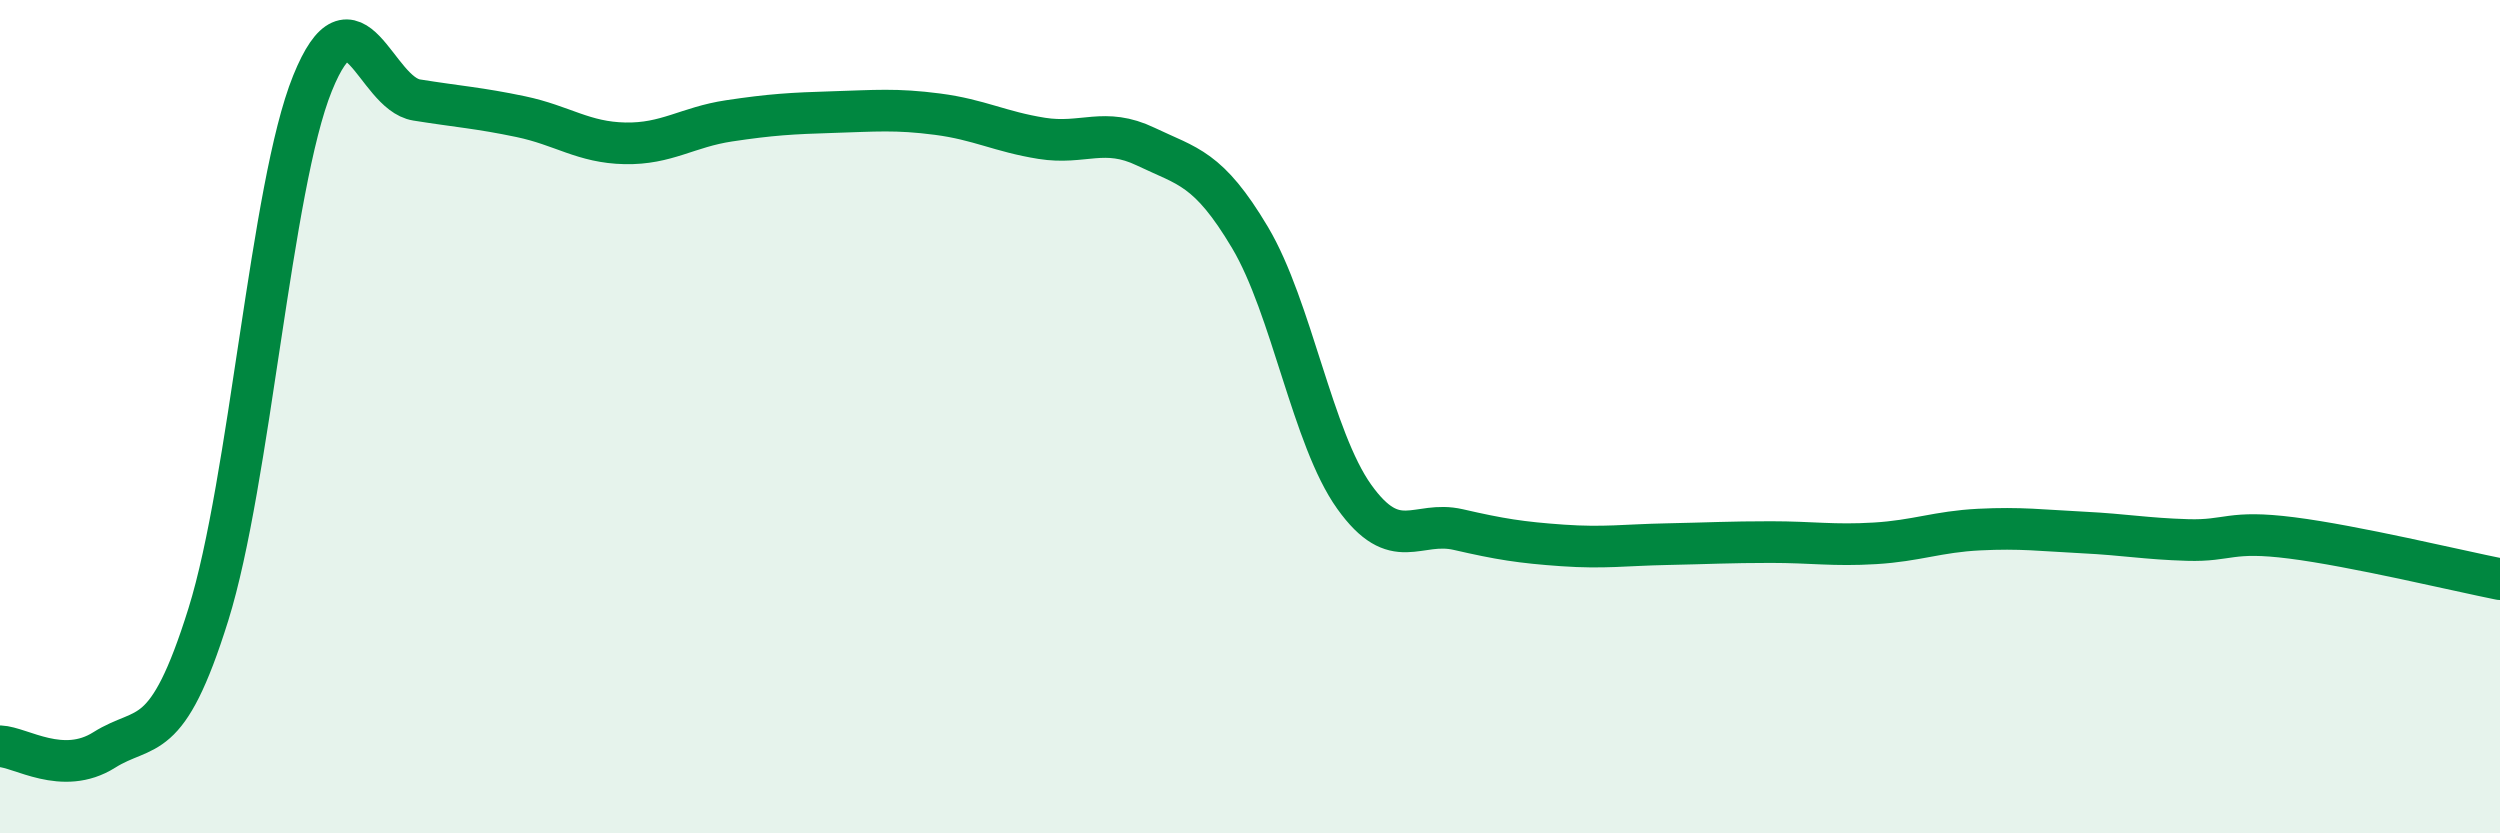
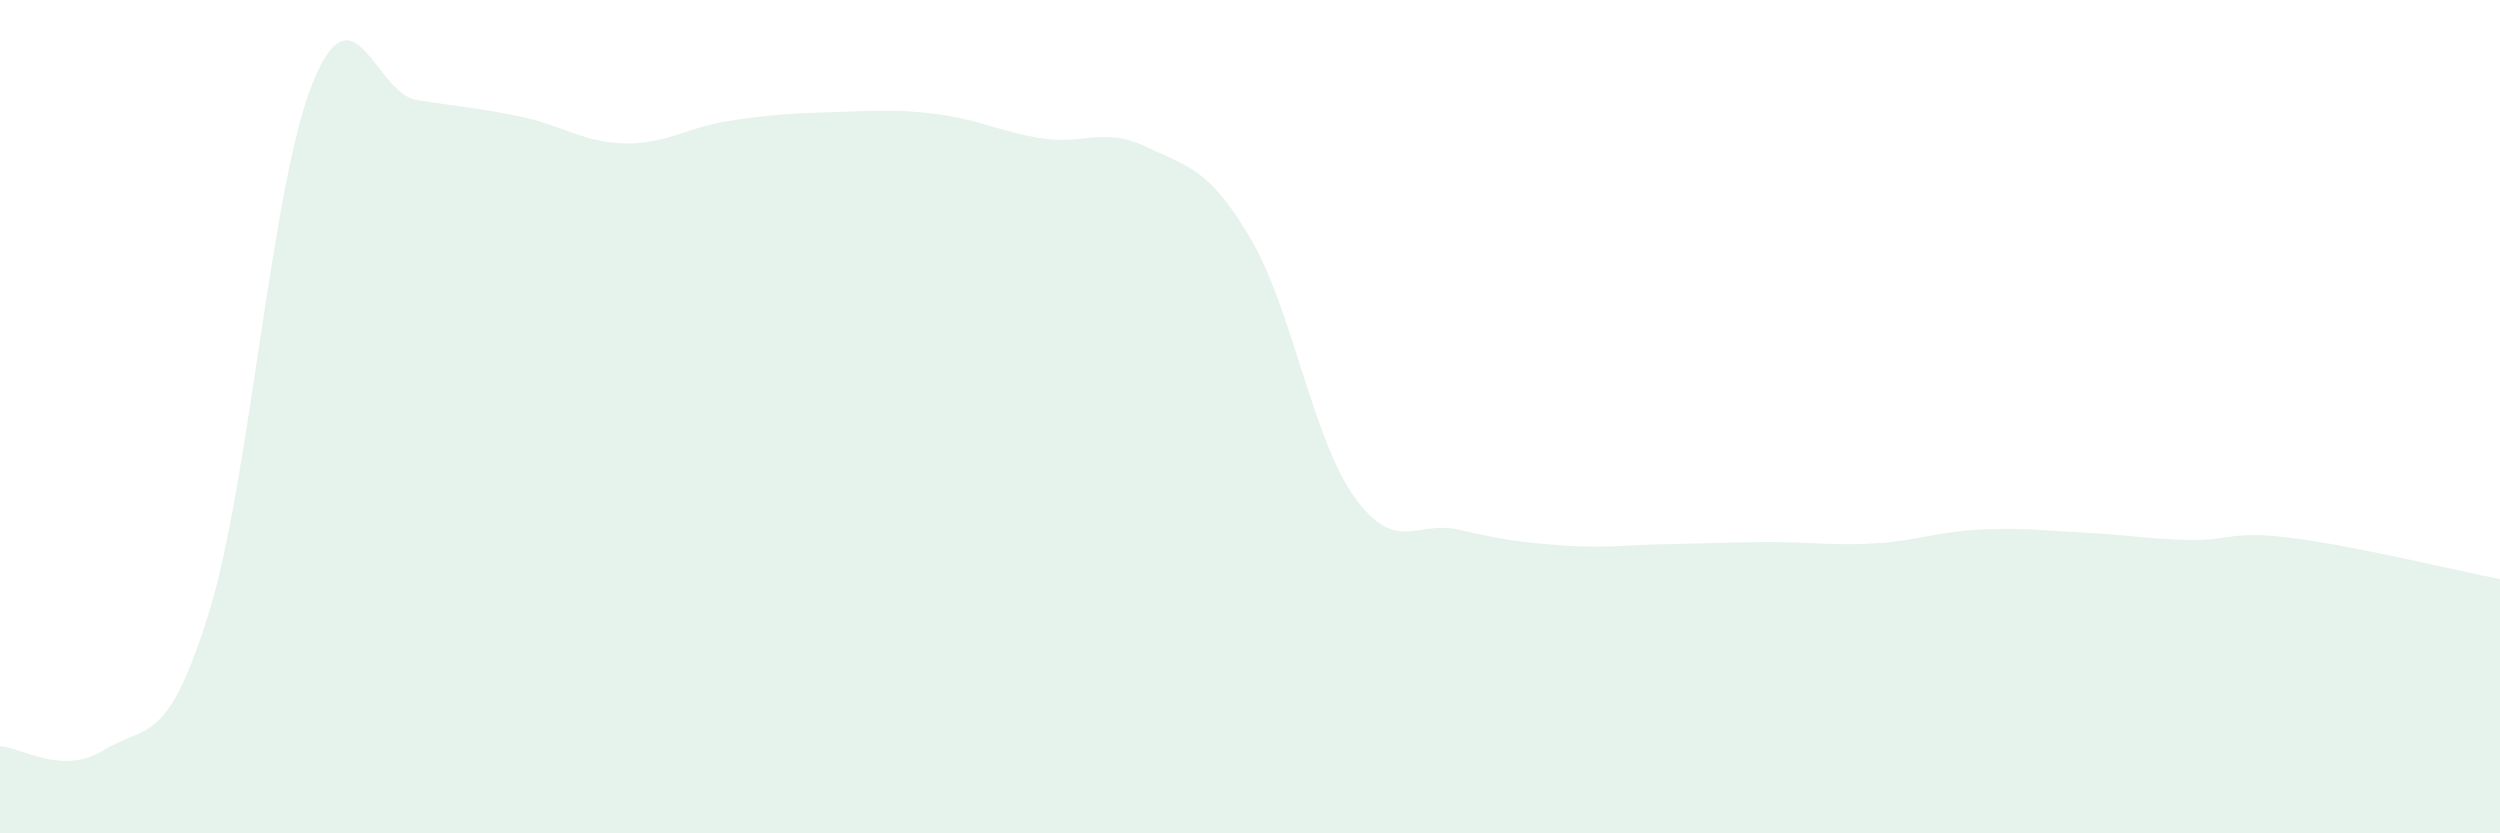
<svg xmlns="http://www.w3.org/2000/svg" width="60" height="20" viewBox="0 0 60 20">
  <path d="M 0,17.91 C 0.5,17.93 1.5,18.63 2.5,18 C 3.5,17.37 4,17.95 5,14.75 C 6,11.55 6.5,4.47 7.5,2 C 8.5,-0.47 9,2.24 10,2.4 C 11,2.56 11.5,2.59 12.5,2.8 C 13.5,3.01 14,3.42 15,3.44 C 16,3.46 16.5,3.05 17.5,2.9 C 18.5,2.75 19,2.72 20,2.69 C 21,2.66 21.5,2.61 22.5,2.74 C 23.5,2.87 24,3.16 25,3.32 C 26,3.48 26.5,3.04 27.5,3.52 C 28.5,4 29,4.02 30,5.7 C 31,7.38 31.5,10.52 32.5,11.92 C 33.5,13.32 34,12.48 35,12.71 C 36,12.94 36.5,13.02 37.5,13.09 C 38.5,13.16 39,13.08 40,13.06 C 41,13.04 41.5,13.01 42.5,13.01 C 43.5,13.01 44,13.1 45,13.04 C 46,12.98 46.5,12.76 47.5,12.71 C 48.5,12.66 49,12.73 50,12.78 C 51,12.83 51.5,12.93 52.5,12.96 C 53.5,12.99 53.5,12.72 55,12.91 C 56.5,13.1 59,13.7 60,13.9L60 20L0 20Z" fill="#008740" opacity="0.1" stroke-linecap="round" stroke-linejoin="round" />
-   <path d="M 0,17.91 C 0.5,17.93 1.5,18.63 2.5,18 C 3.5,17.37 4,17.95 5,14.75 C 6,11.55 6.5,4.47 7.5,2 C 8.5,-0.47 9,2.24 10,2.4 C 11,2.56 11.5,2.59 12.5,2.8 C 13.5,3.01 14,3.42 15,3.44 C 16,3.46 16.5,3.05 17.5,2.9 C 18.5,2.75 19,2.72 20,2.69 C 21,2.66 21.5,2.61 22.5,2.74 C 23.5,2.87 24,3.16 25,3.32 C 26,3.48 26.5,3.04 27.5,3.52 C 28.5,4 29,4.02 30,5.7 C 31,7.38 31.5,10.52 32.5,11.92 C 33.5,13.32 34,12.48 35,12.71 C 36,12.94 36.5,13.02 37.5,13.09 C 38.5,13.16 39,13.08 40,13.06 C 41,13.04 41.5,13.01 42.5,13.01 C 43.5,13.01 44,13.1 45,13.04 C 46,12.98 46.5,12.76 47.5,12.71 C 48.5,12.66 49,12.73 50,12.78 C 51,12.83 51.5,12.93 52.5,12.96 C 53.5,12.99 53.5,12.72 55,12.91 C 56.5,13.1 59,13.7 60,13.9" stroke="#008740" stroke-width="1" fill="none" stroke-linecap="round" stroke-linejoin="round" />
</svg>